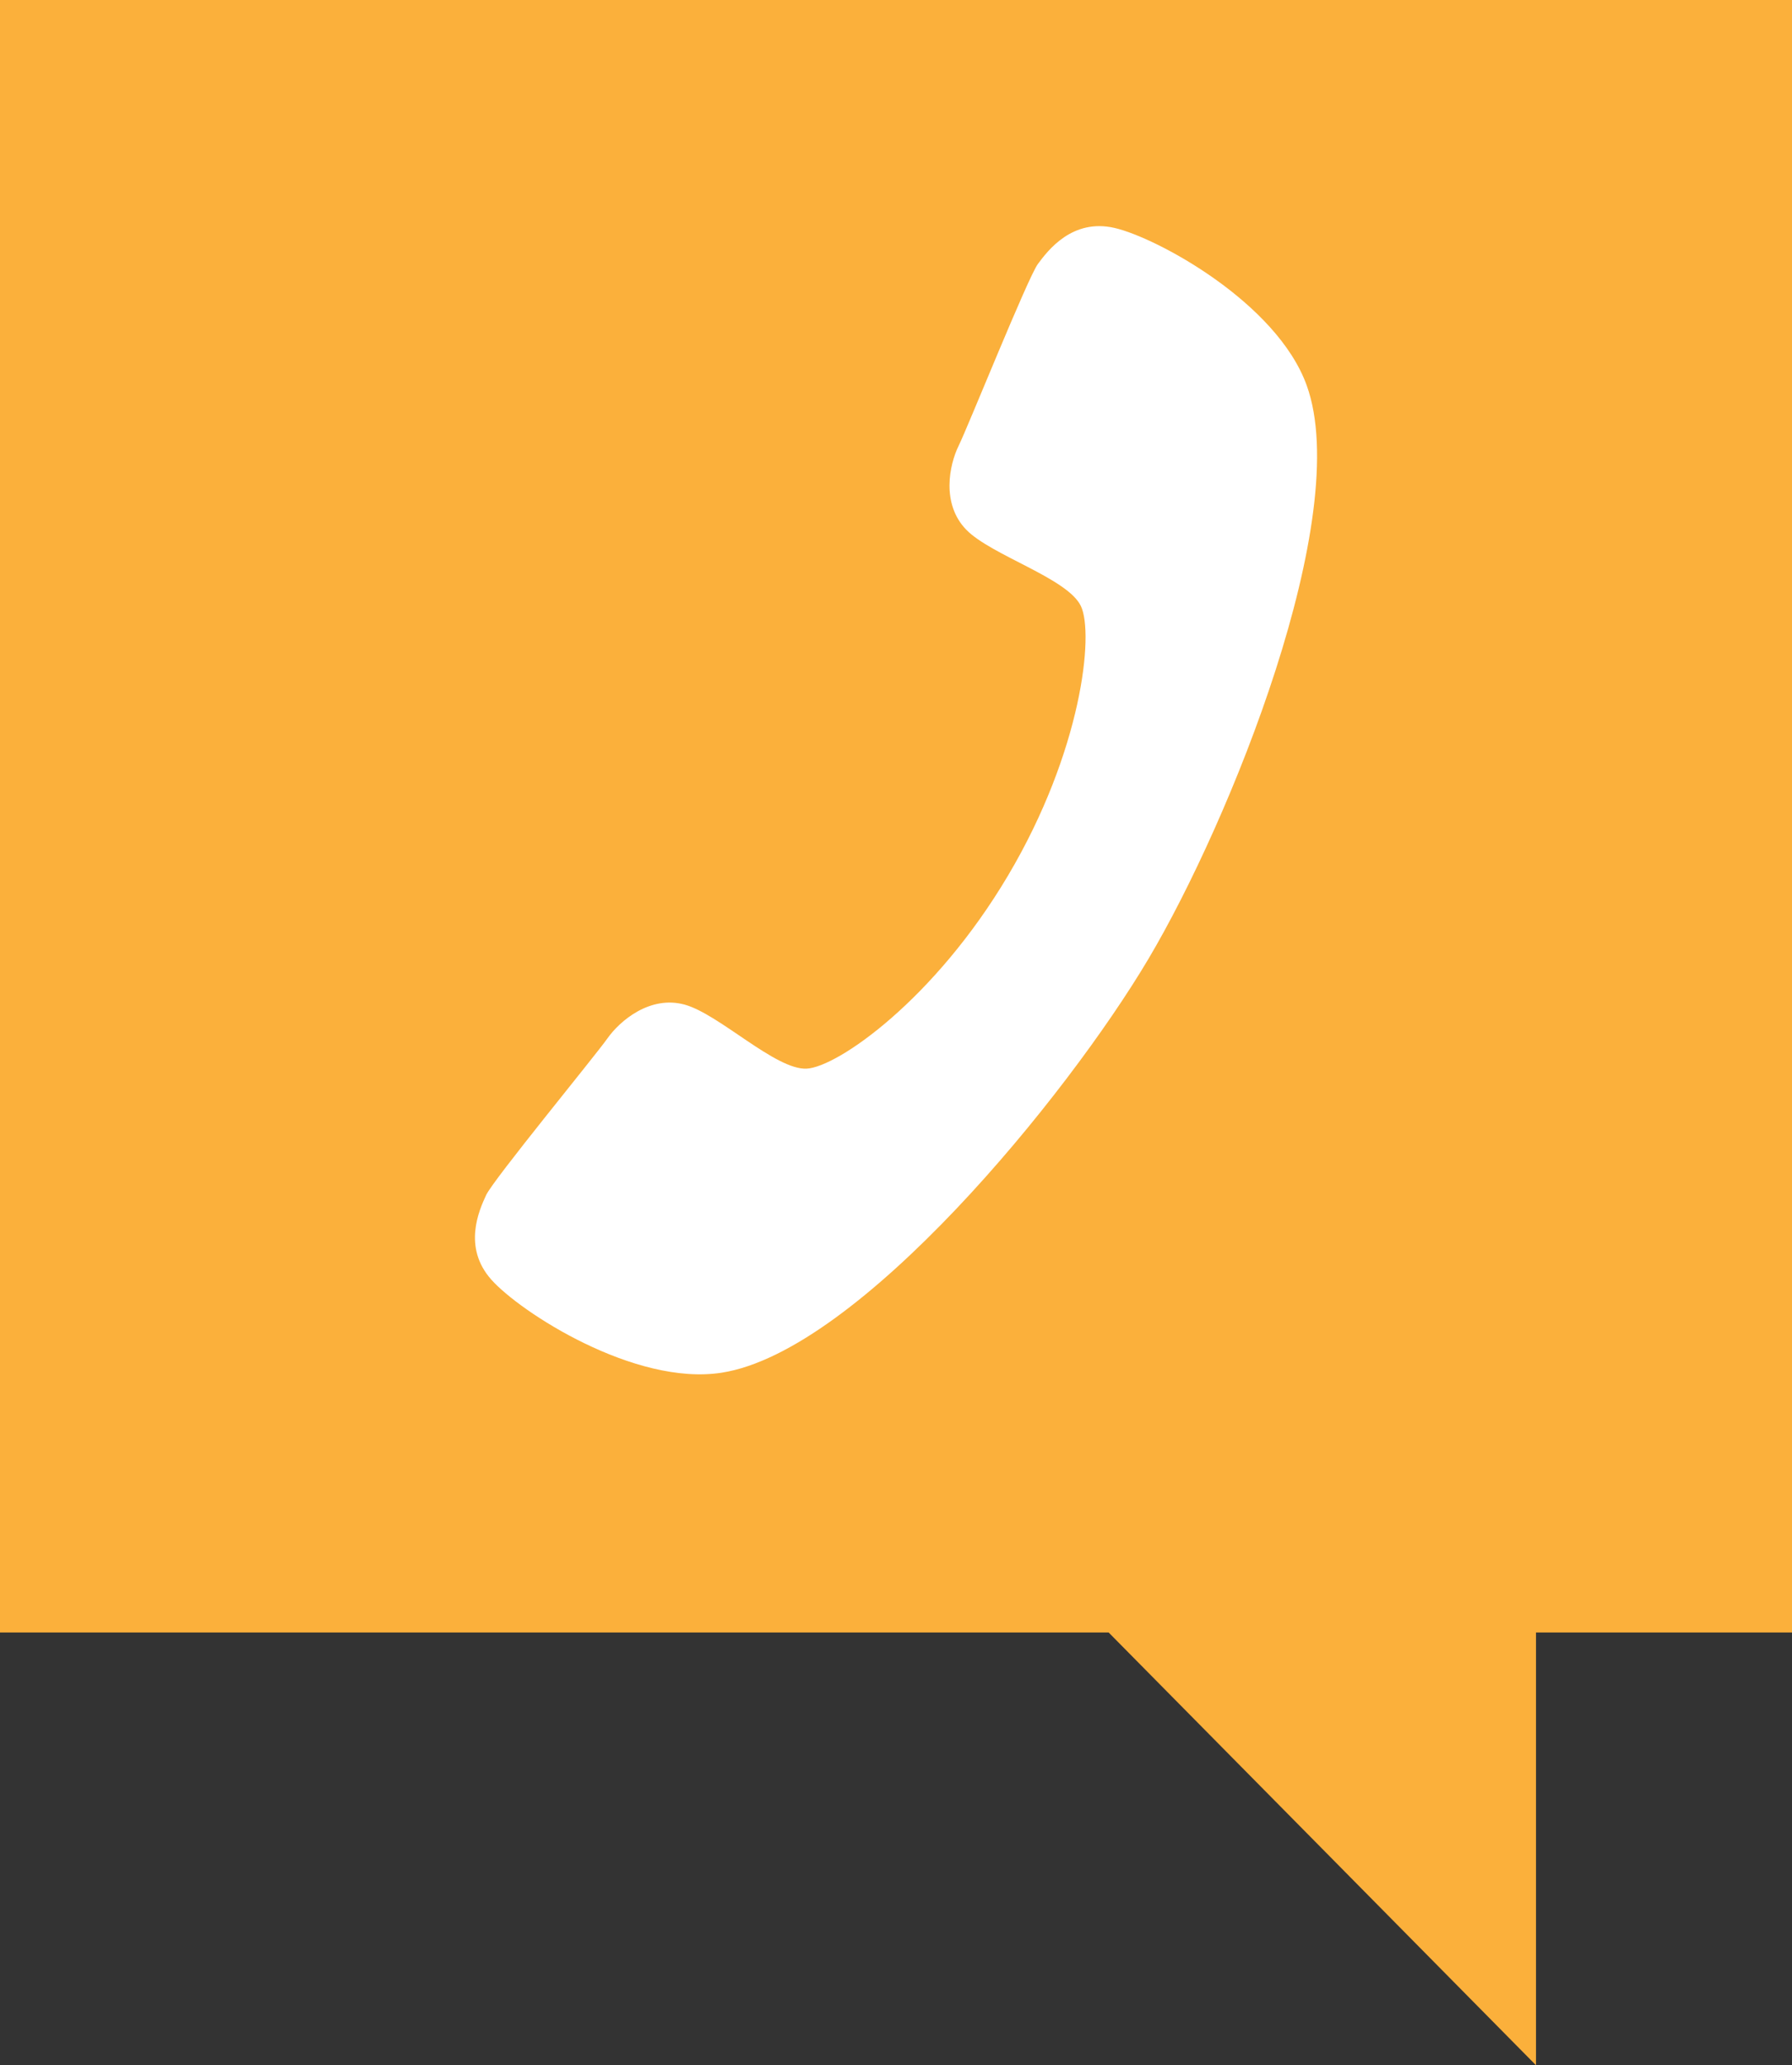
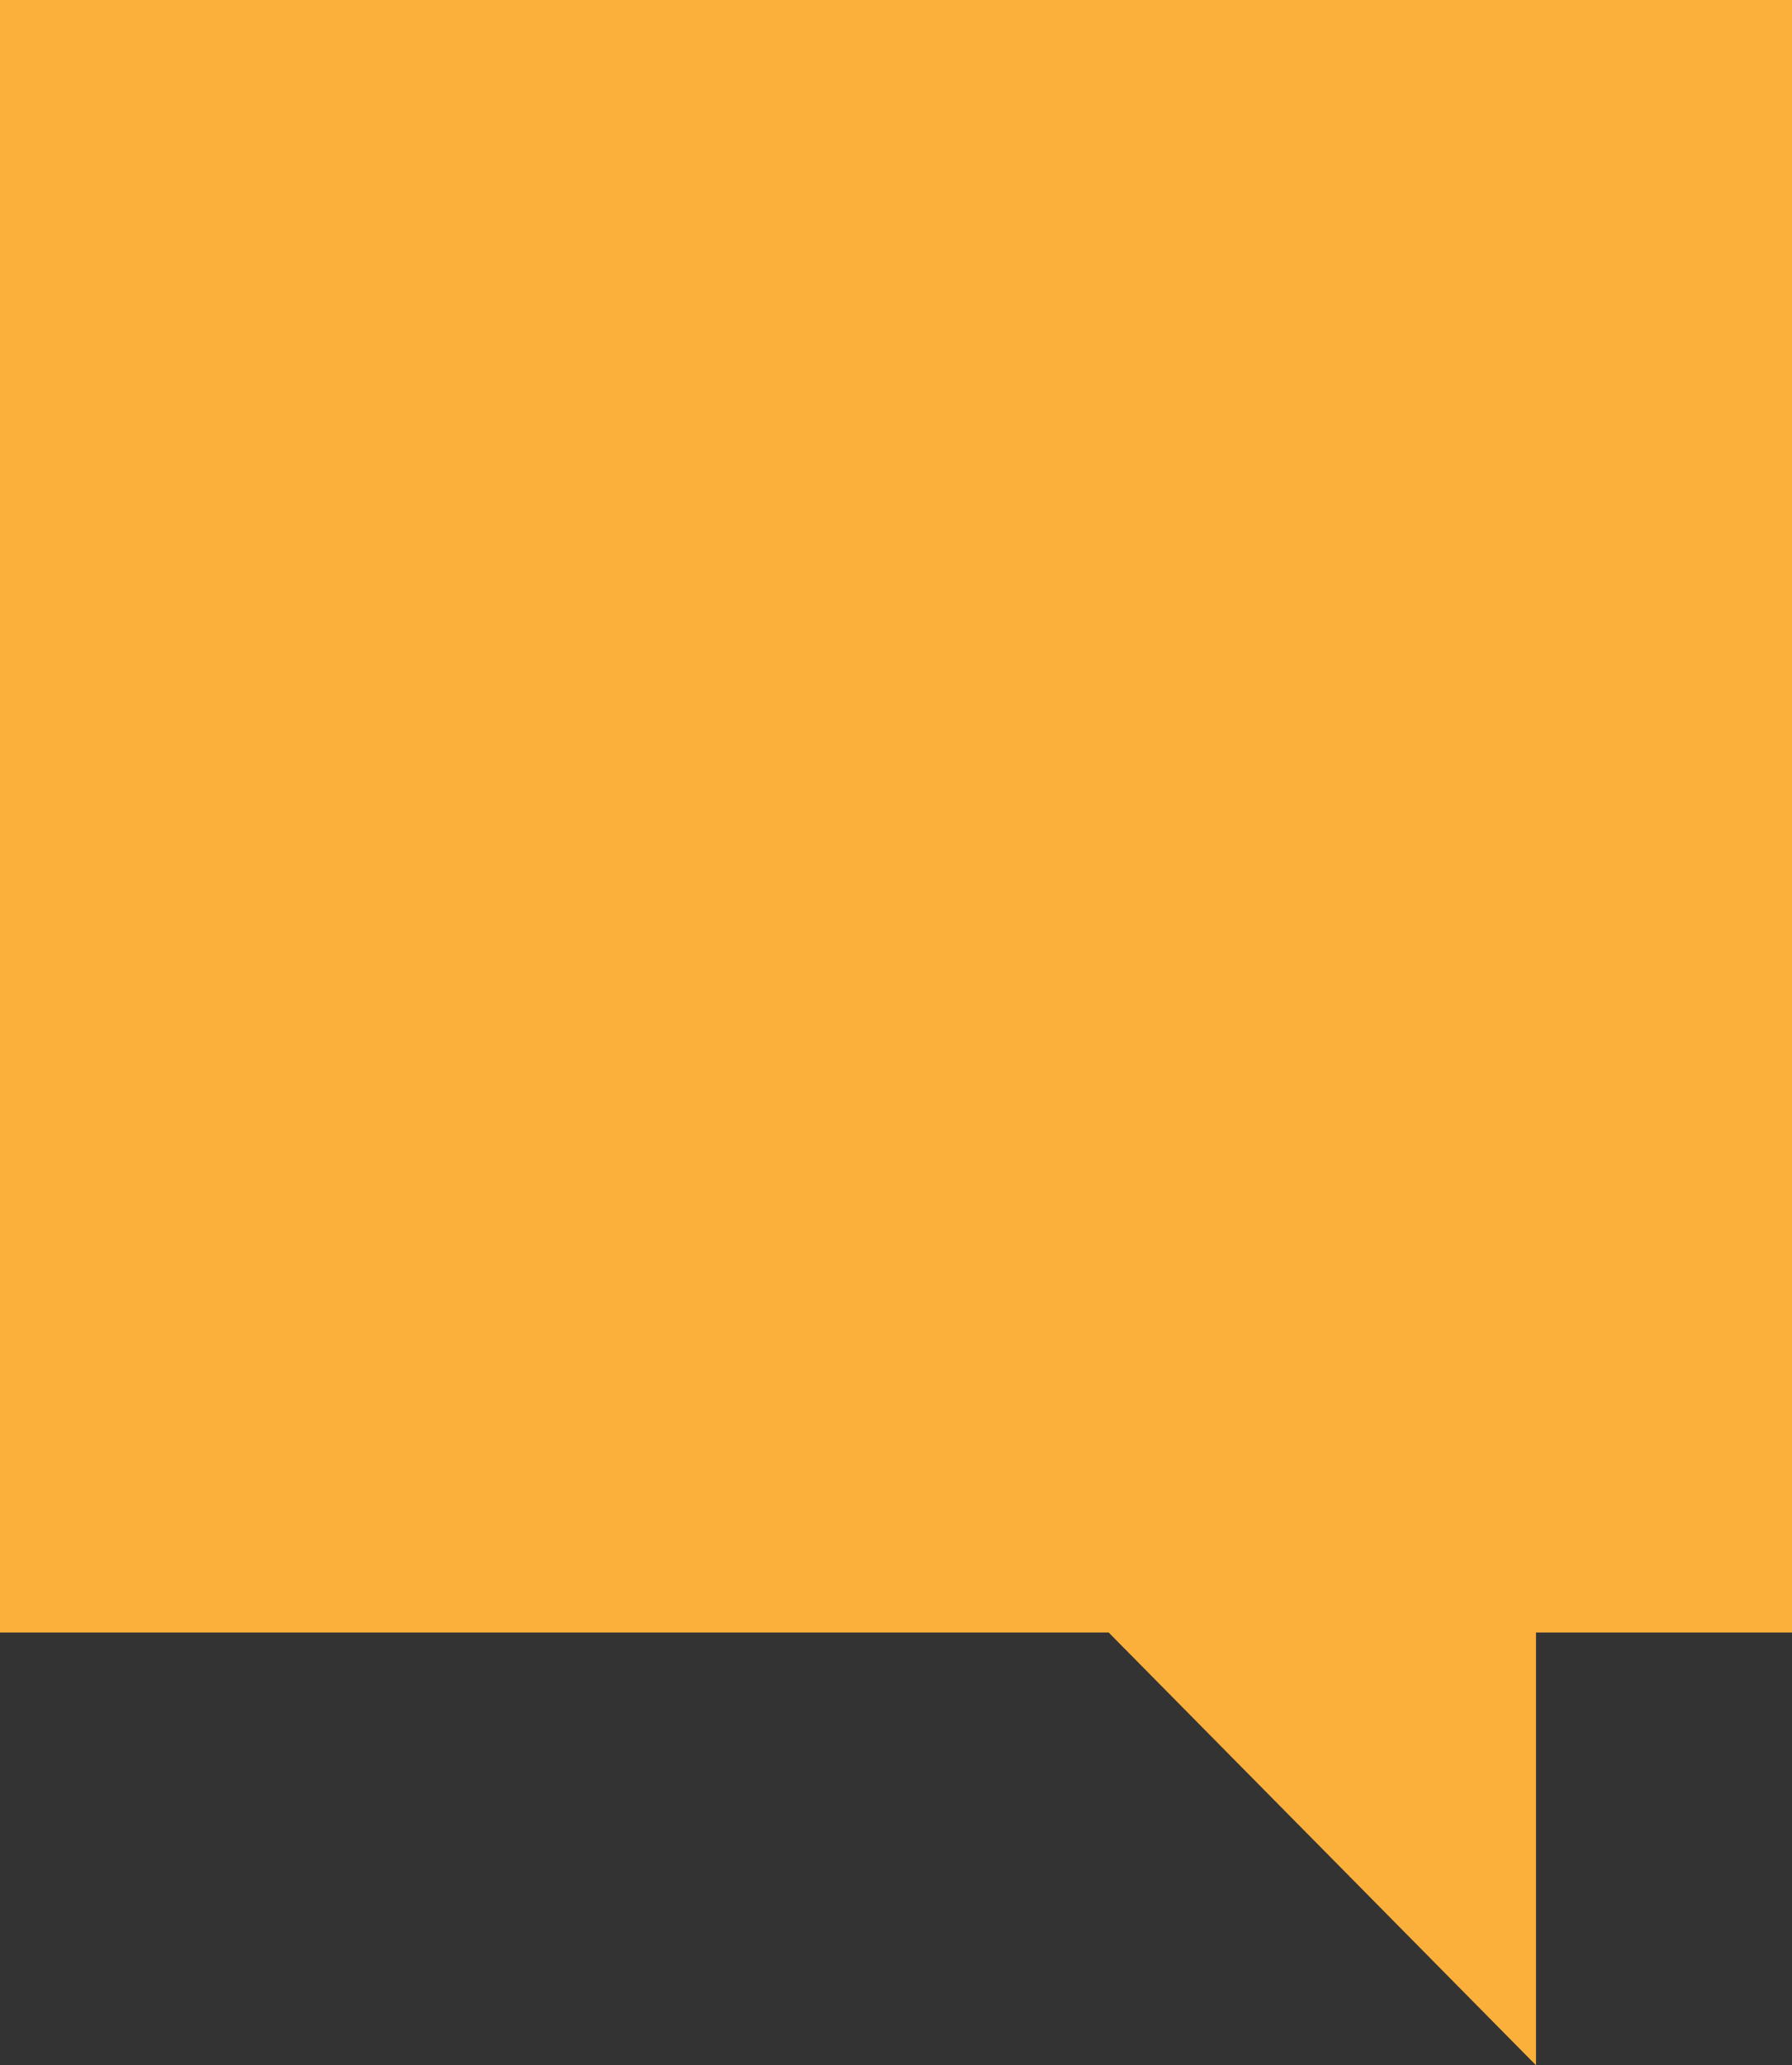
<svg xmlns="http://www.w3.org/2000/svg" version="1.1" x="0px" y="0px" width="56px" height="64.52px" viewBox="0 0 56 64.52" enable-background="new 0 0 56 64.52" xml:space="preserve">
  <rect x="0" y="0" width="56" height="64.52" fill="#333333" stroke="none" />
  <defs>
</defs>
  <polygon fill="#FBB03B" points="0,0 0,51 34.645,51 48,64.52 48,51 56,51 56,0 " />
-   <path fill="#FFFFFF" d="M22.552,42.884c4.285-0.667,10.799-8.647,13.34-12.933c2.54-4.285,6.414-13.831,4.943-17.91  c-0.933-2.587-4.683-4.616-6.005-4.92c-1.322-0.304-2.083,0.703-2.396,1.126c-0.313,0.423-2.179,5.074-2.474,5.674  c-0.296,0.6-0.549,1.819,0.234,2.626c0.781,0.805,3.167,1.513,3.584,2.387s0.025,4.537-2.275,8.416  c-2.299,3.879-5.325,5.982-6.291,6.035c-0.966,0.053-2.733-1.7-3.814-1.999c-1.083-0.3-2.031,0.508-2.416,1.055  c-0.385,0.547-3.569,4.417-3.79,4.894c-0.221,0.477-0.739,1.628,0.162,2.642C16.255,40.991,19.834,43.307,22.552,42.884z" />
</svg>